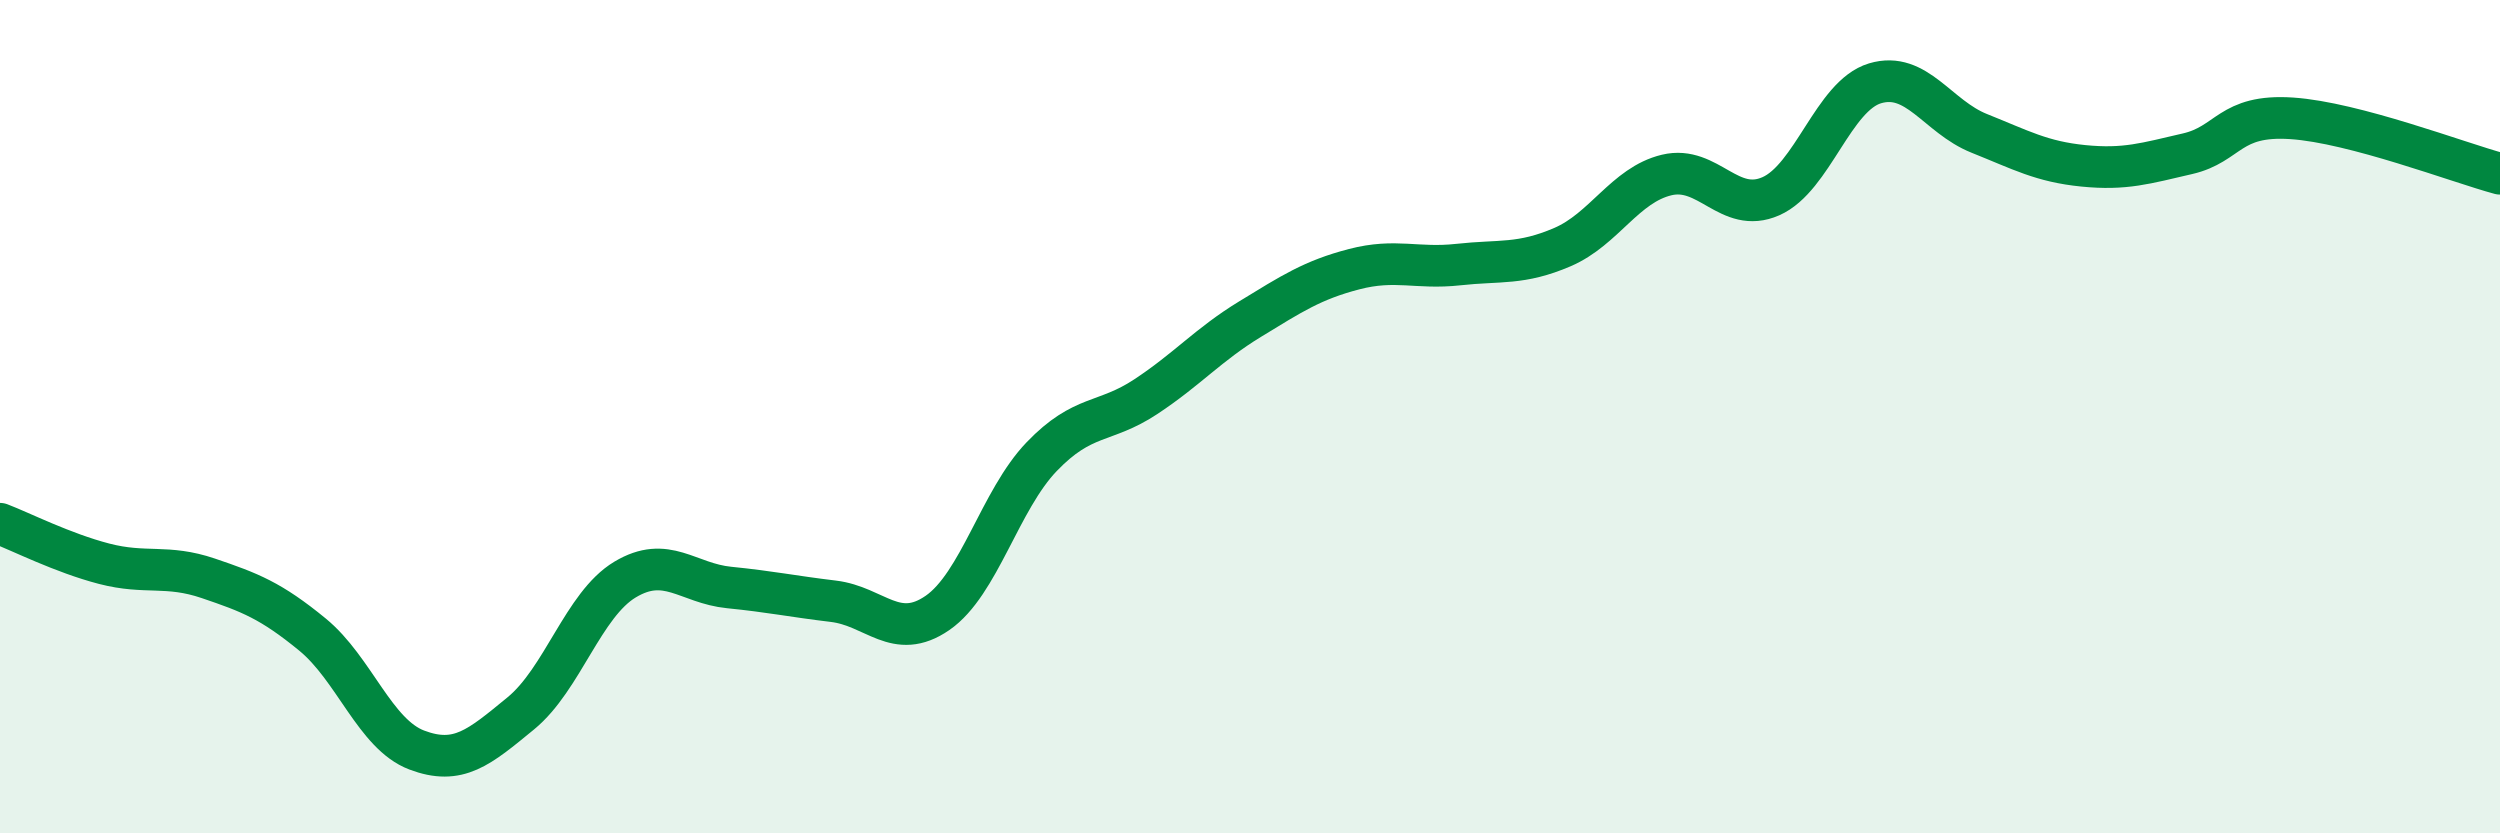
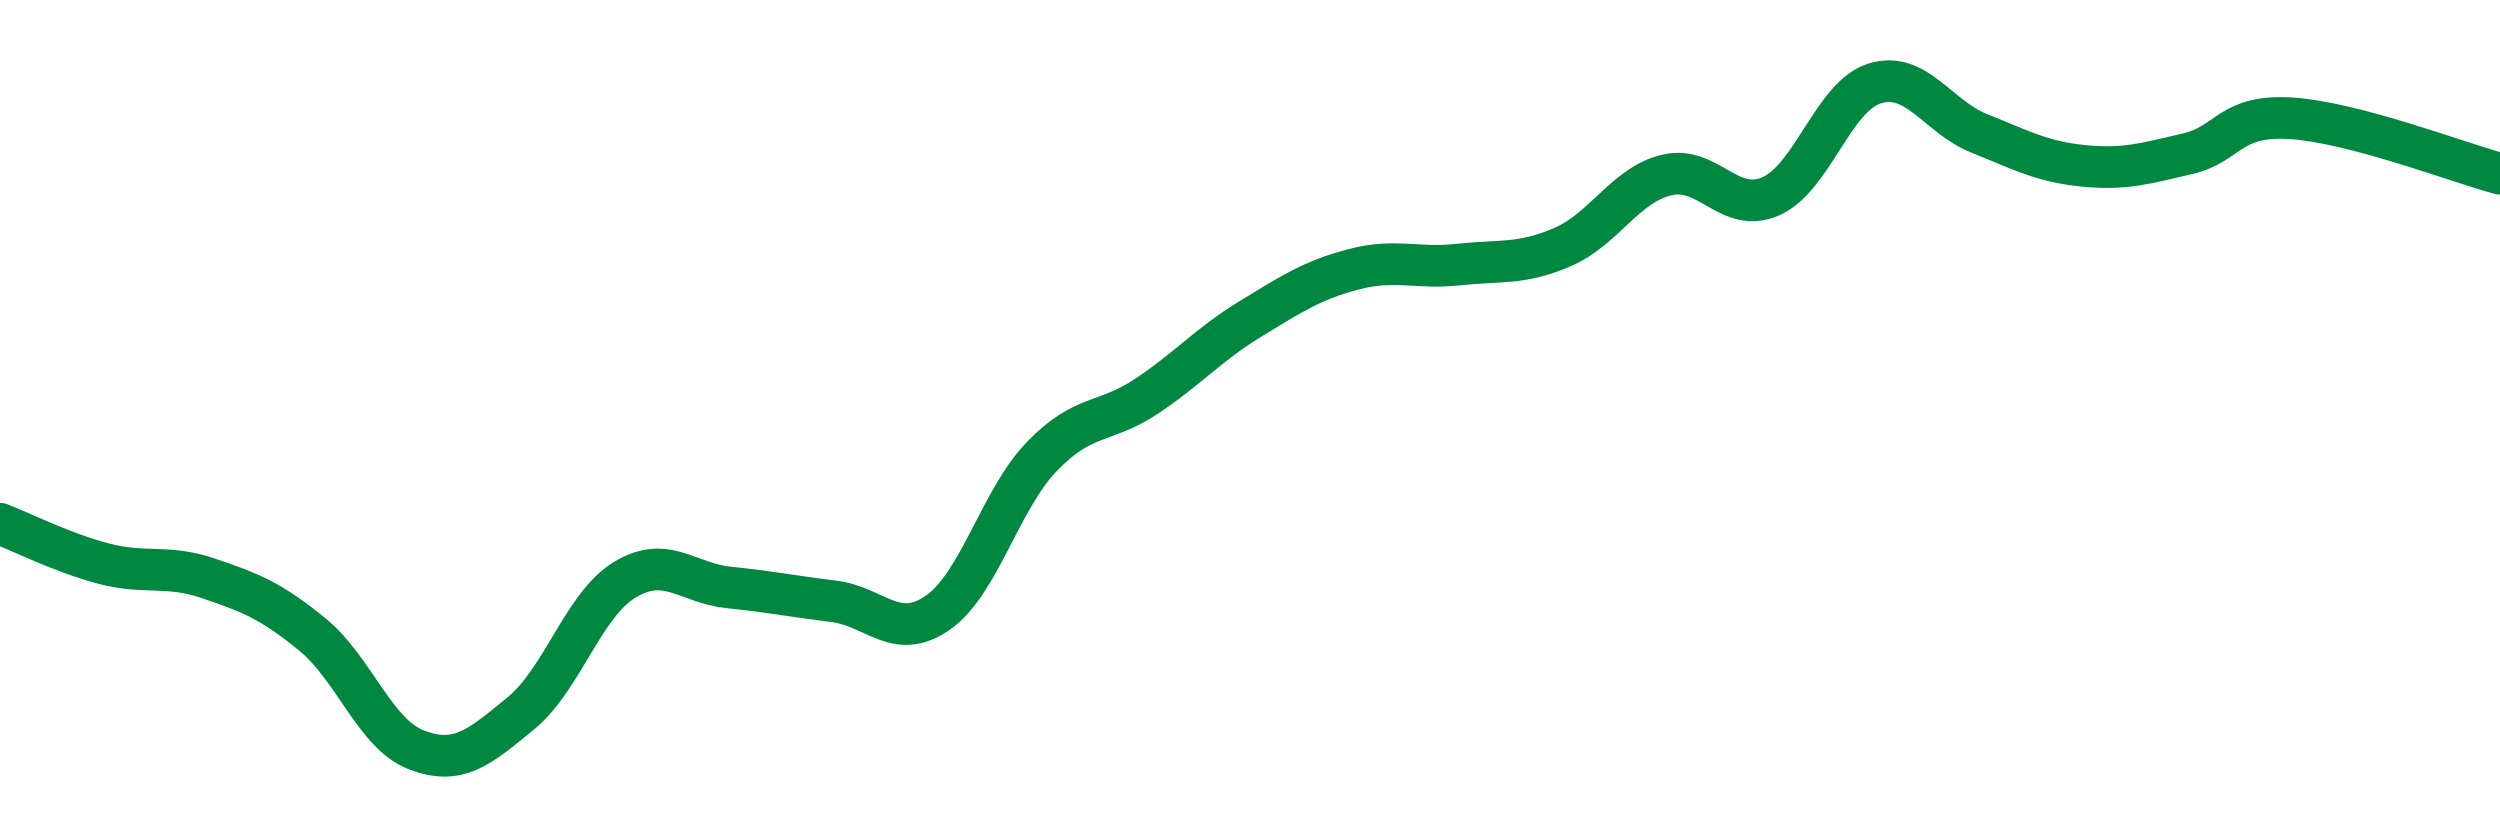
<svg xmlns="http://www.w3.org/2000/svg" width="60" height="20" viewBox="0 0 60 20">
-   <path d="M 0,12.57 C 0.5,12.76 1.5,13.27 2.5,13.53 C 3.5,13.79 4,13.54 5,13.88 C 6,14.22 6.5,14.41 7.5,15.23 C 8.5,16.05 9,17.62 10,18 C 11,18.38 11.5,17.94 12.5,17.12 C 13.5,16.3 14,14.51 15,13.91 C 16,13.31 16.5,14 17.5,14.1 C 18.5,14.2 19,14.31 20,14.43 C 21,14.55 21.5,15.4 22.5,14.71 C 23.5,14.02 24,12 25,10.96 C 26,9.92 26.5,10.18 27.5,9.52 C 28.5,8.86 29,8.27 30,7.66 C 31,7.05 31.5,6.72 32.5,6.46 C 33.5,6.2 34,6.46 35,6.35 C 36,6.24 36.5,6.36 37.5,5.93 C 38.5,5.5 39,4.44 40,4.2 C 41,3.96 41.5,5.15 42.5,4.71 C 43.5,4.27 44,2.3 45,2 C 46,1.7 46.5,2.8 47.5,3.2 C 48.5,3.6 49,3.88 50,3.98 C 51,4.08 51.5,3.92 52.5,3.69 C 53.5,3.46 53.5,2.74 55,2.84 C 56.5,2.94 59,3.9 60,4.17L60 20L0 20Z" fill="#008740" opacity="0.1" stroke-linecap="round" stroke-linejoin="round" />
  <path d="M 0,12.57 C 0.5,12.76 1.5,13.27 2.5,13.53 C 3.5,13.79 4,13.54 5,13.88 C 6,14.22 6.5,14.41 7.5,15.23 C 8.5,16.05 9,17.62 10,18 C 11,18.38 11.5,17.94 12.5,17.12 C 13.5,16.3 14,14.51 15,13.91 C 16,13.31 16.5,14 17.5,14.1 C 18.5,14.2 19,14.31 20,14.43 C 21,14.55 21.5,15.4 22.5,14.71 C 23.5,14.02 24,12 25,10.96 C 26,9.92 26.5,10.18 27.5,9.52 C 28.5,8.86 29,8.27 30,7.66 C 31,7.05 31.5,6.72 32.5,6.46 C 33.5,6.2 34,6.46 35,6.35 C 36,6.24 36.5,6.36 37.5,5.93 C 38.5,5.5 39,4.44 40,4.2 C 41,3.96 41.5,5.15 42.5,4.71 C 43.5,4.27 44,2.3 45,2 C 46,1.7 46.5,2.8 47.5,3.2 C 48.5,3.6 49,3.88 50,3.98 C 51,4.08 51.5,3.92 52.5,3.69 C 53.5,3.46 53.5,2.74 55,2.84 C 56.5,2.94 59,3.9 60,4.17" stroke="#008740" stroke-width="1" fill="none" stroke-linecap="round" stroke-linejoin="round" />
</svg>